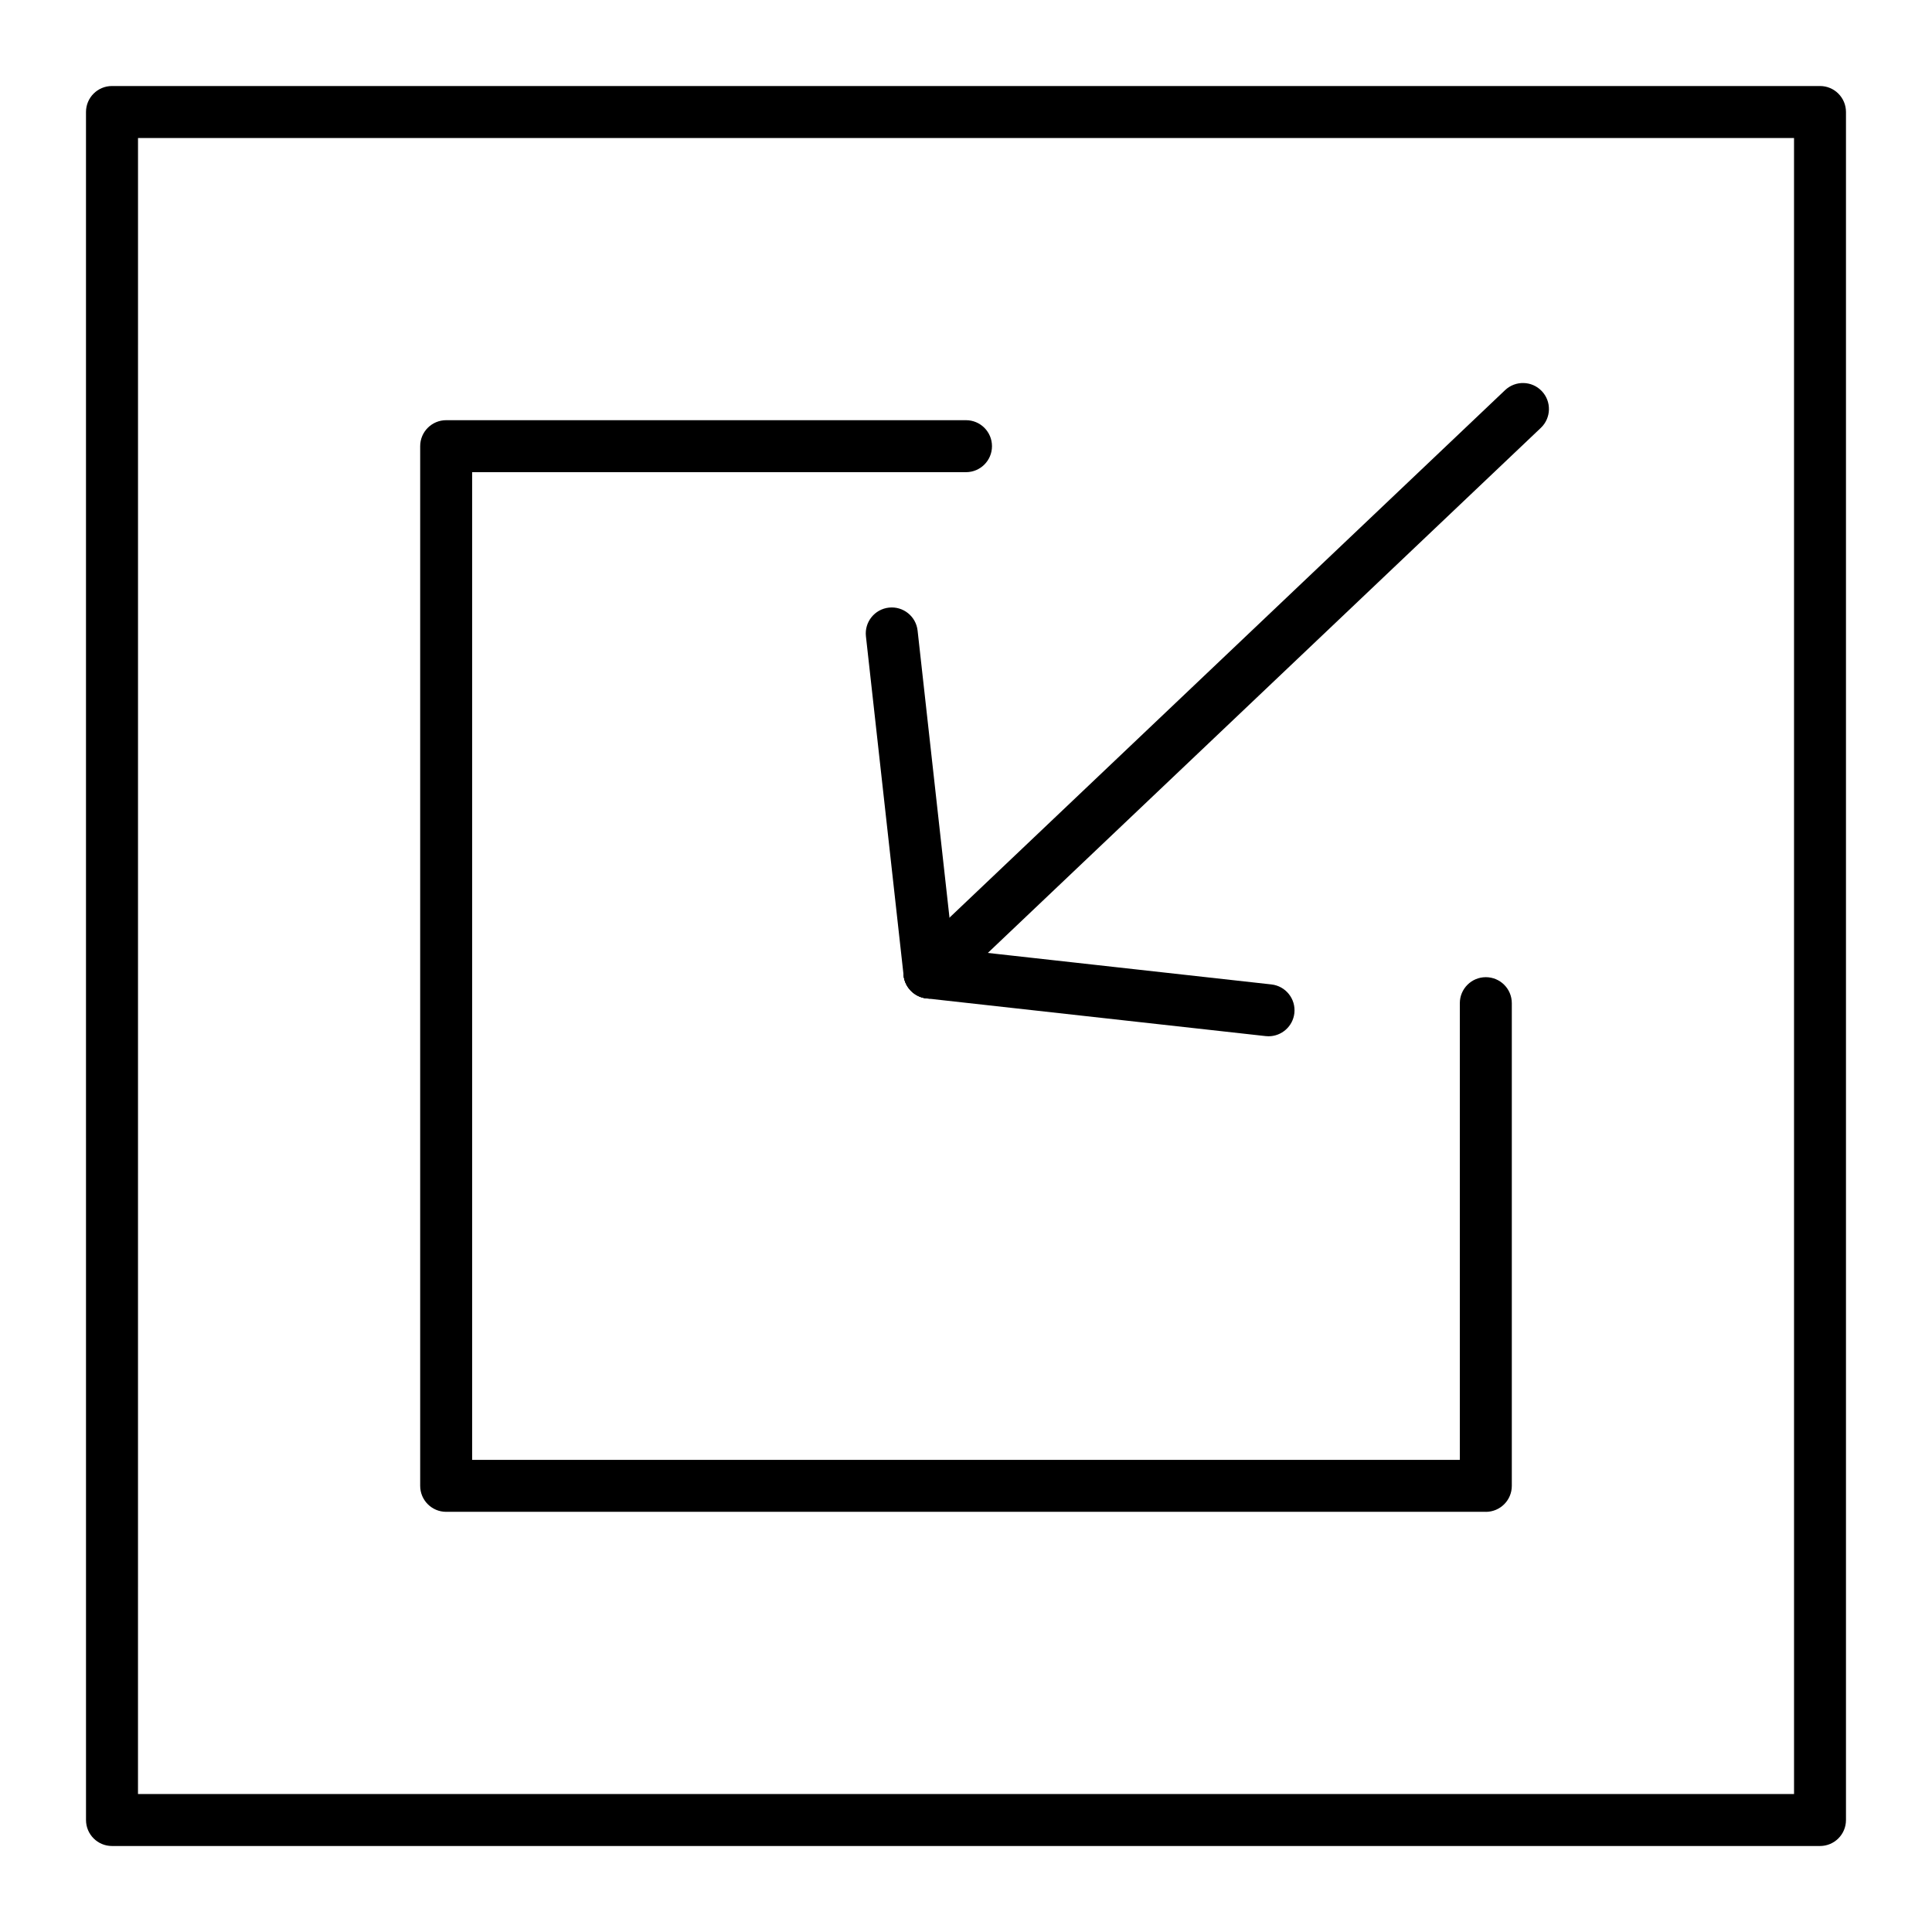
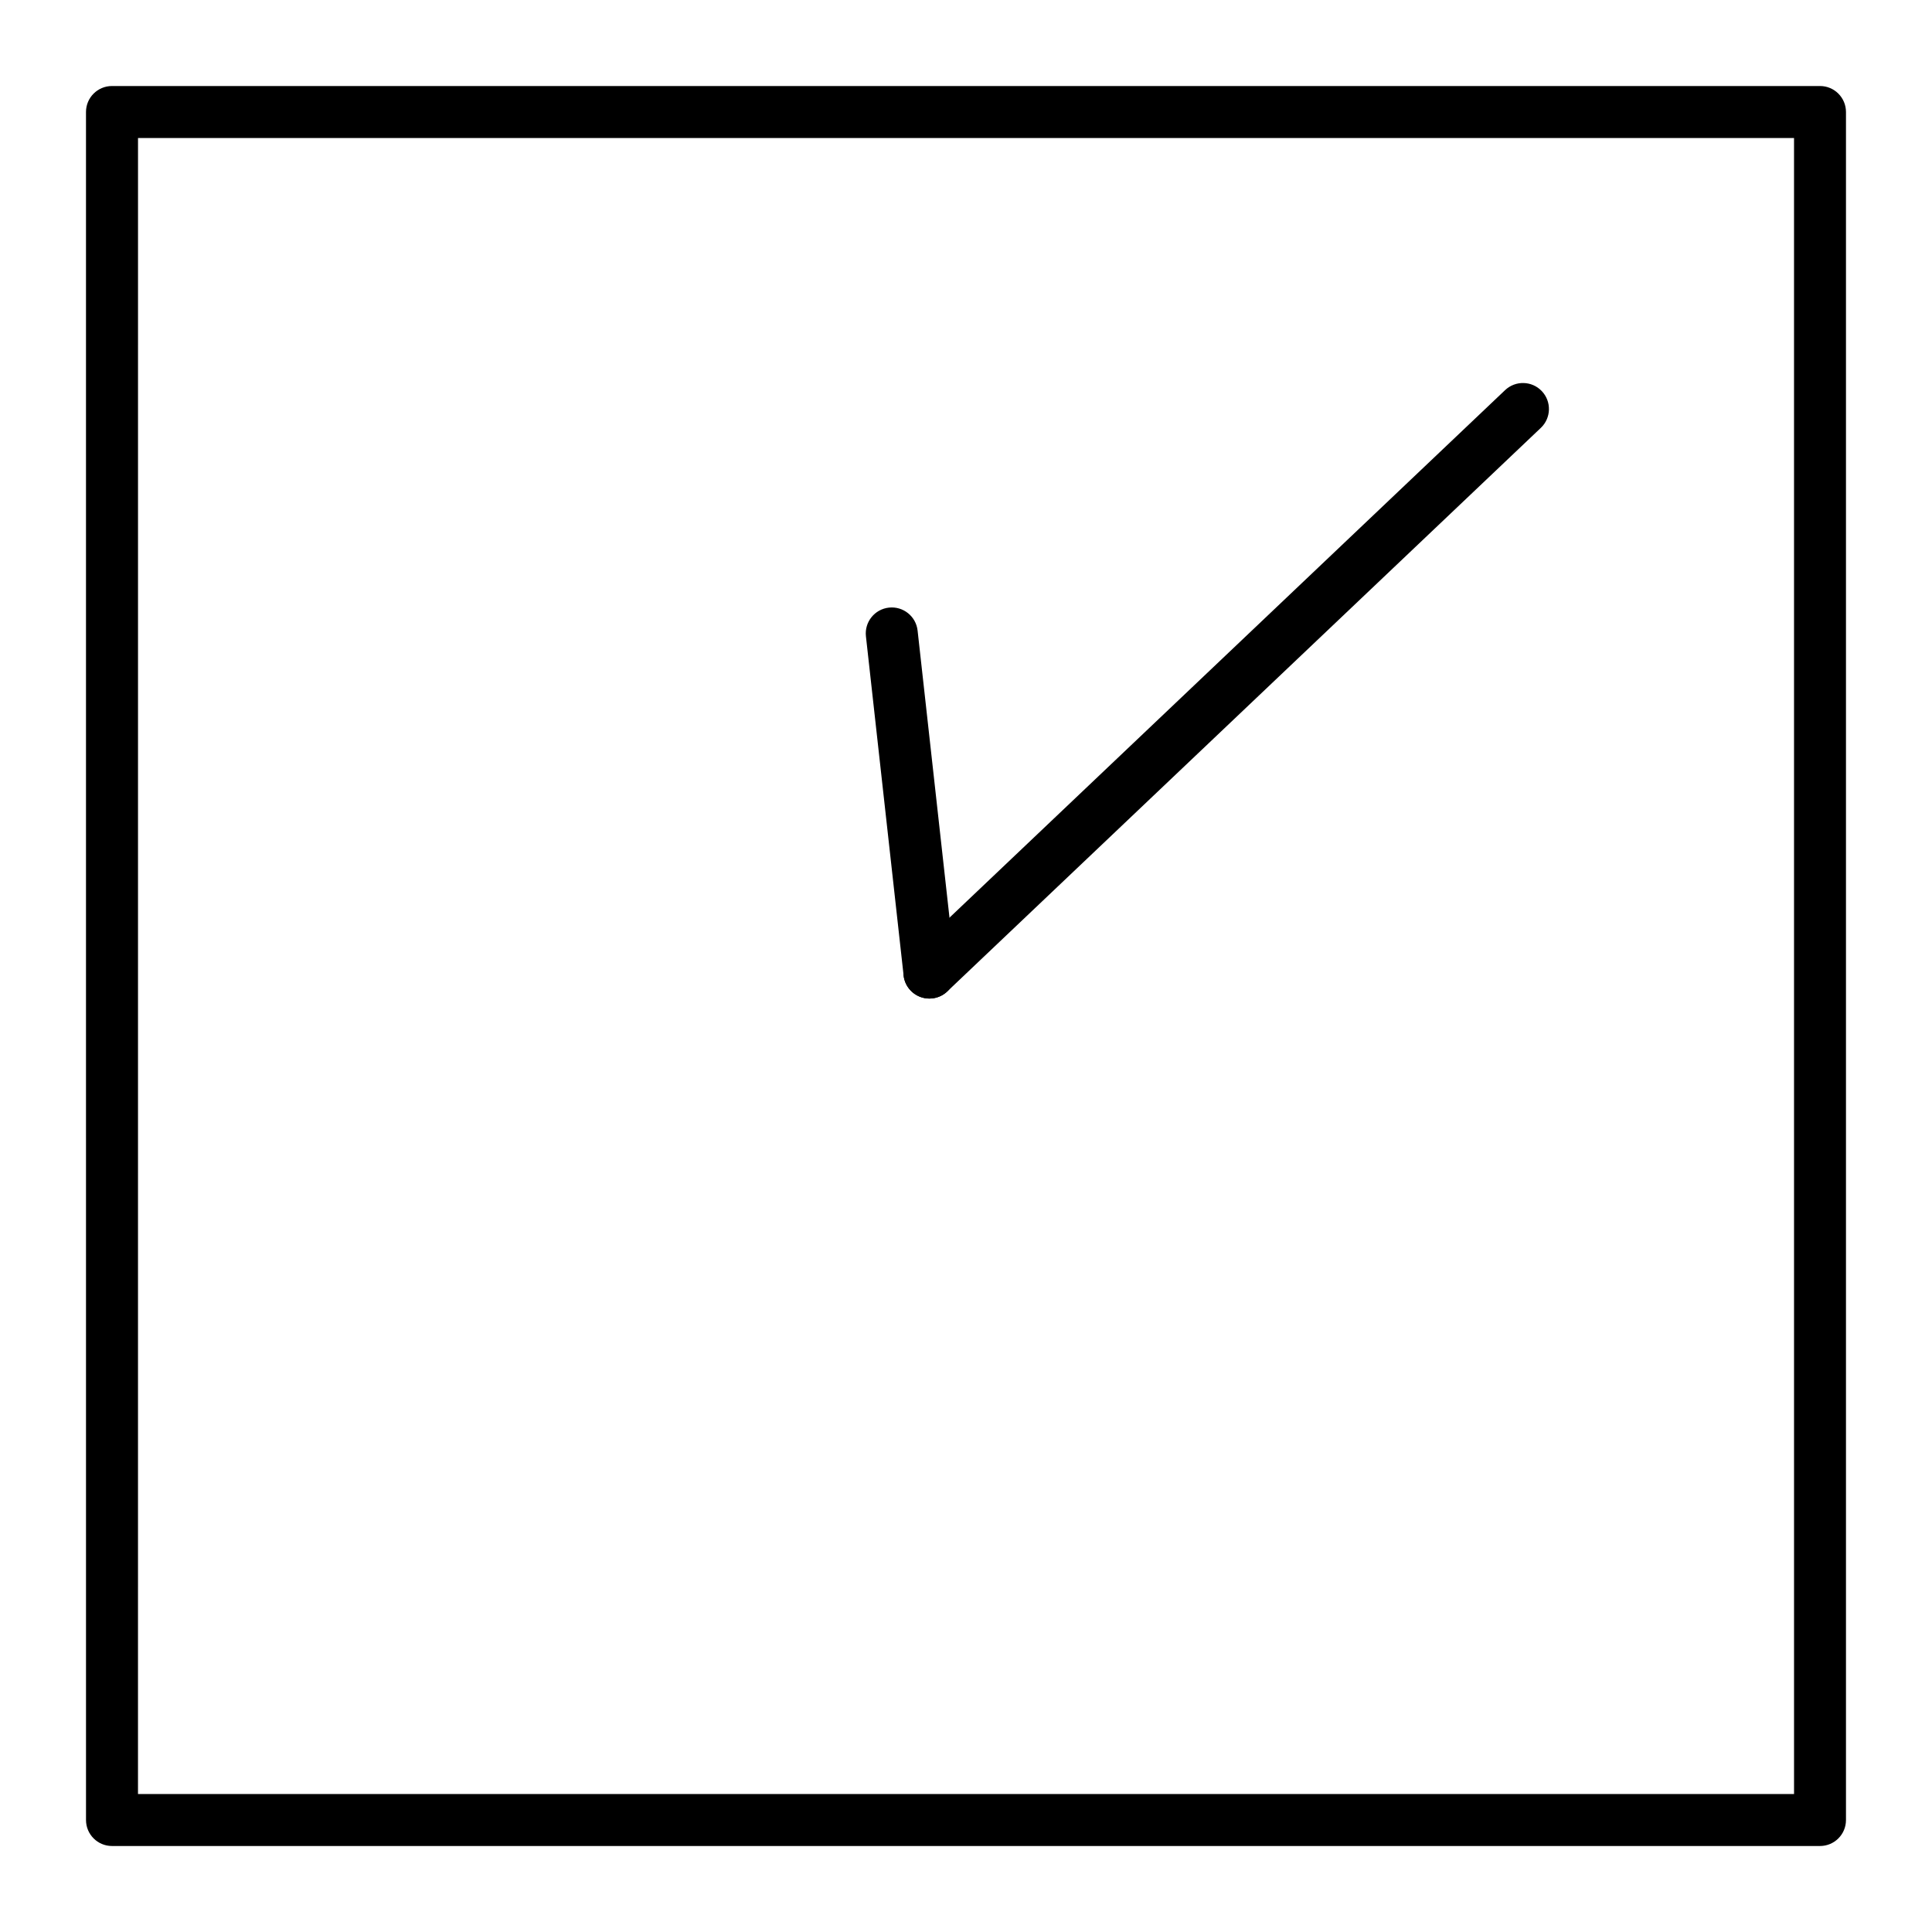
<svg xmlns="http://www.w3.org/2000/svg" fill="#000000" width="800px" height="800px" version="1.1" viewBox="144 144 512 512">
  <g>
    <path d="m626.32 633.21h-452.64c-3.805 0-6.887-3.082-6.887-6.887l-0.004-452.64c0-3.805 3.082-6.887 6.887-6.887h452.64c3.805 0 6.887 3.082 6.887 6.887v452.64c0.004 3.805-3.078 6.887-6.883 6.887zm-445.75-13.777h438.87l-0.004-438.86h-438.86z" />
-     <path d="m537.76 544.65h-275.52c-3.805 0-6.887-3.082-6.887-6.887v-275.52c0-3.805 3.082-6.887 6.887-6.887h137.76c3.805 0 6.887 3.082 6.887 6.887 0 3.805-3.082 6.887-6.887 6.887h-130.88v261.75h261.75v-121.03c0-3.805 3.082-6.887 6.887-6.887 3.805 0 6.887 3.082 6.887 6.887v127.92c0.004 3.801-3.082 6.887-6.887 6.887z" />
    <path d="m390.3 408.63c-1.824 0-3.641-0.719-4.996-2.144-2.621-2.758-2.508-7.121 0.25-9.738l157.3-149.35c2.762-2.621 7.121-2.508 9.738 0.25 2.621 2.758 2.508 7.117-0.25 9.738l-157.3 149.35c-1.332 1.266-3.039 1.891-4.742 1.891z" />
    <path d="m390.3 408.63c-3.465 0-6.445-2.606-6.836-6.129l-9.984-89.871c-0.422-3.781 2.305-7.188 6.086-7.606 3.769-0.422 7.188 2.305 7.606 6.086l9.984 89.871c0.422 3.781-2.305 7.188-6.086 7.606-0.258 0.031-0.516 0.043-0.77 0.043z" />
-     <path d="m480.18 418.62c-0.254 0-0.512-0.016-0.77-0.043l-89.867-9.984c-3.781-0.422-6.504-3.824-6.086-7.606 0.418-3.781 3.824-6.512 7.606-6.086l89.871 9.984c3.781 0.422 6.504 3.824 6.086 7.606-0.395 3.523-3.379 6.129-6.84 6.129z" />
  </g>
</svg>